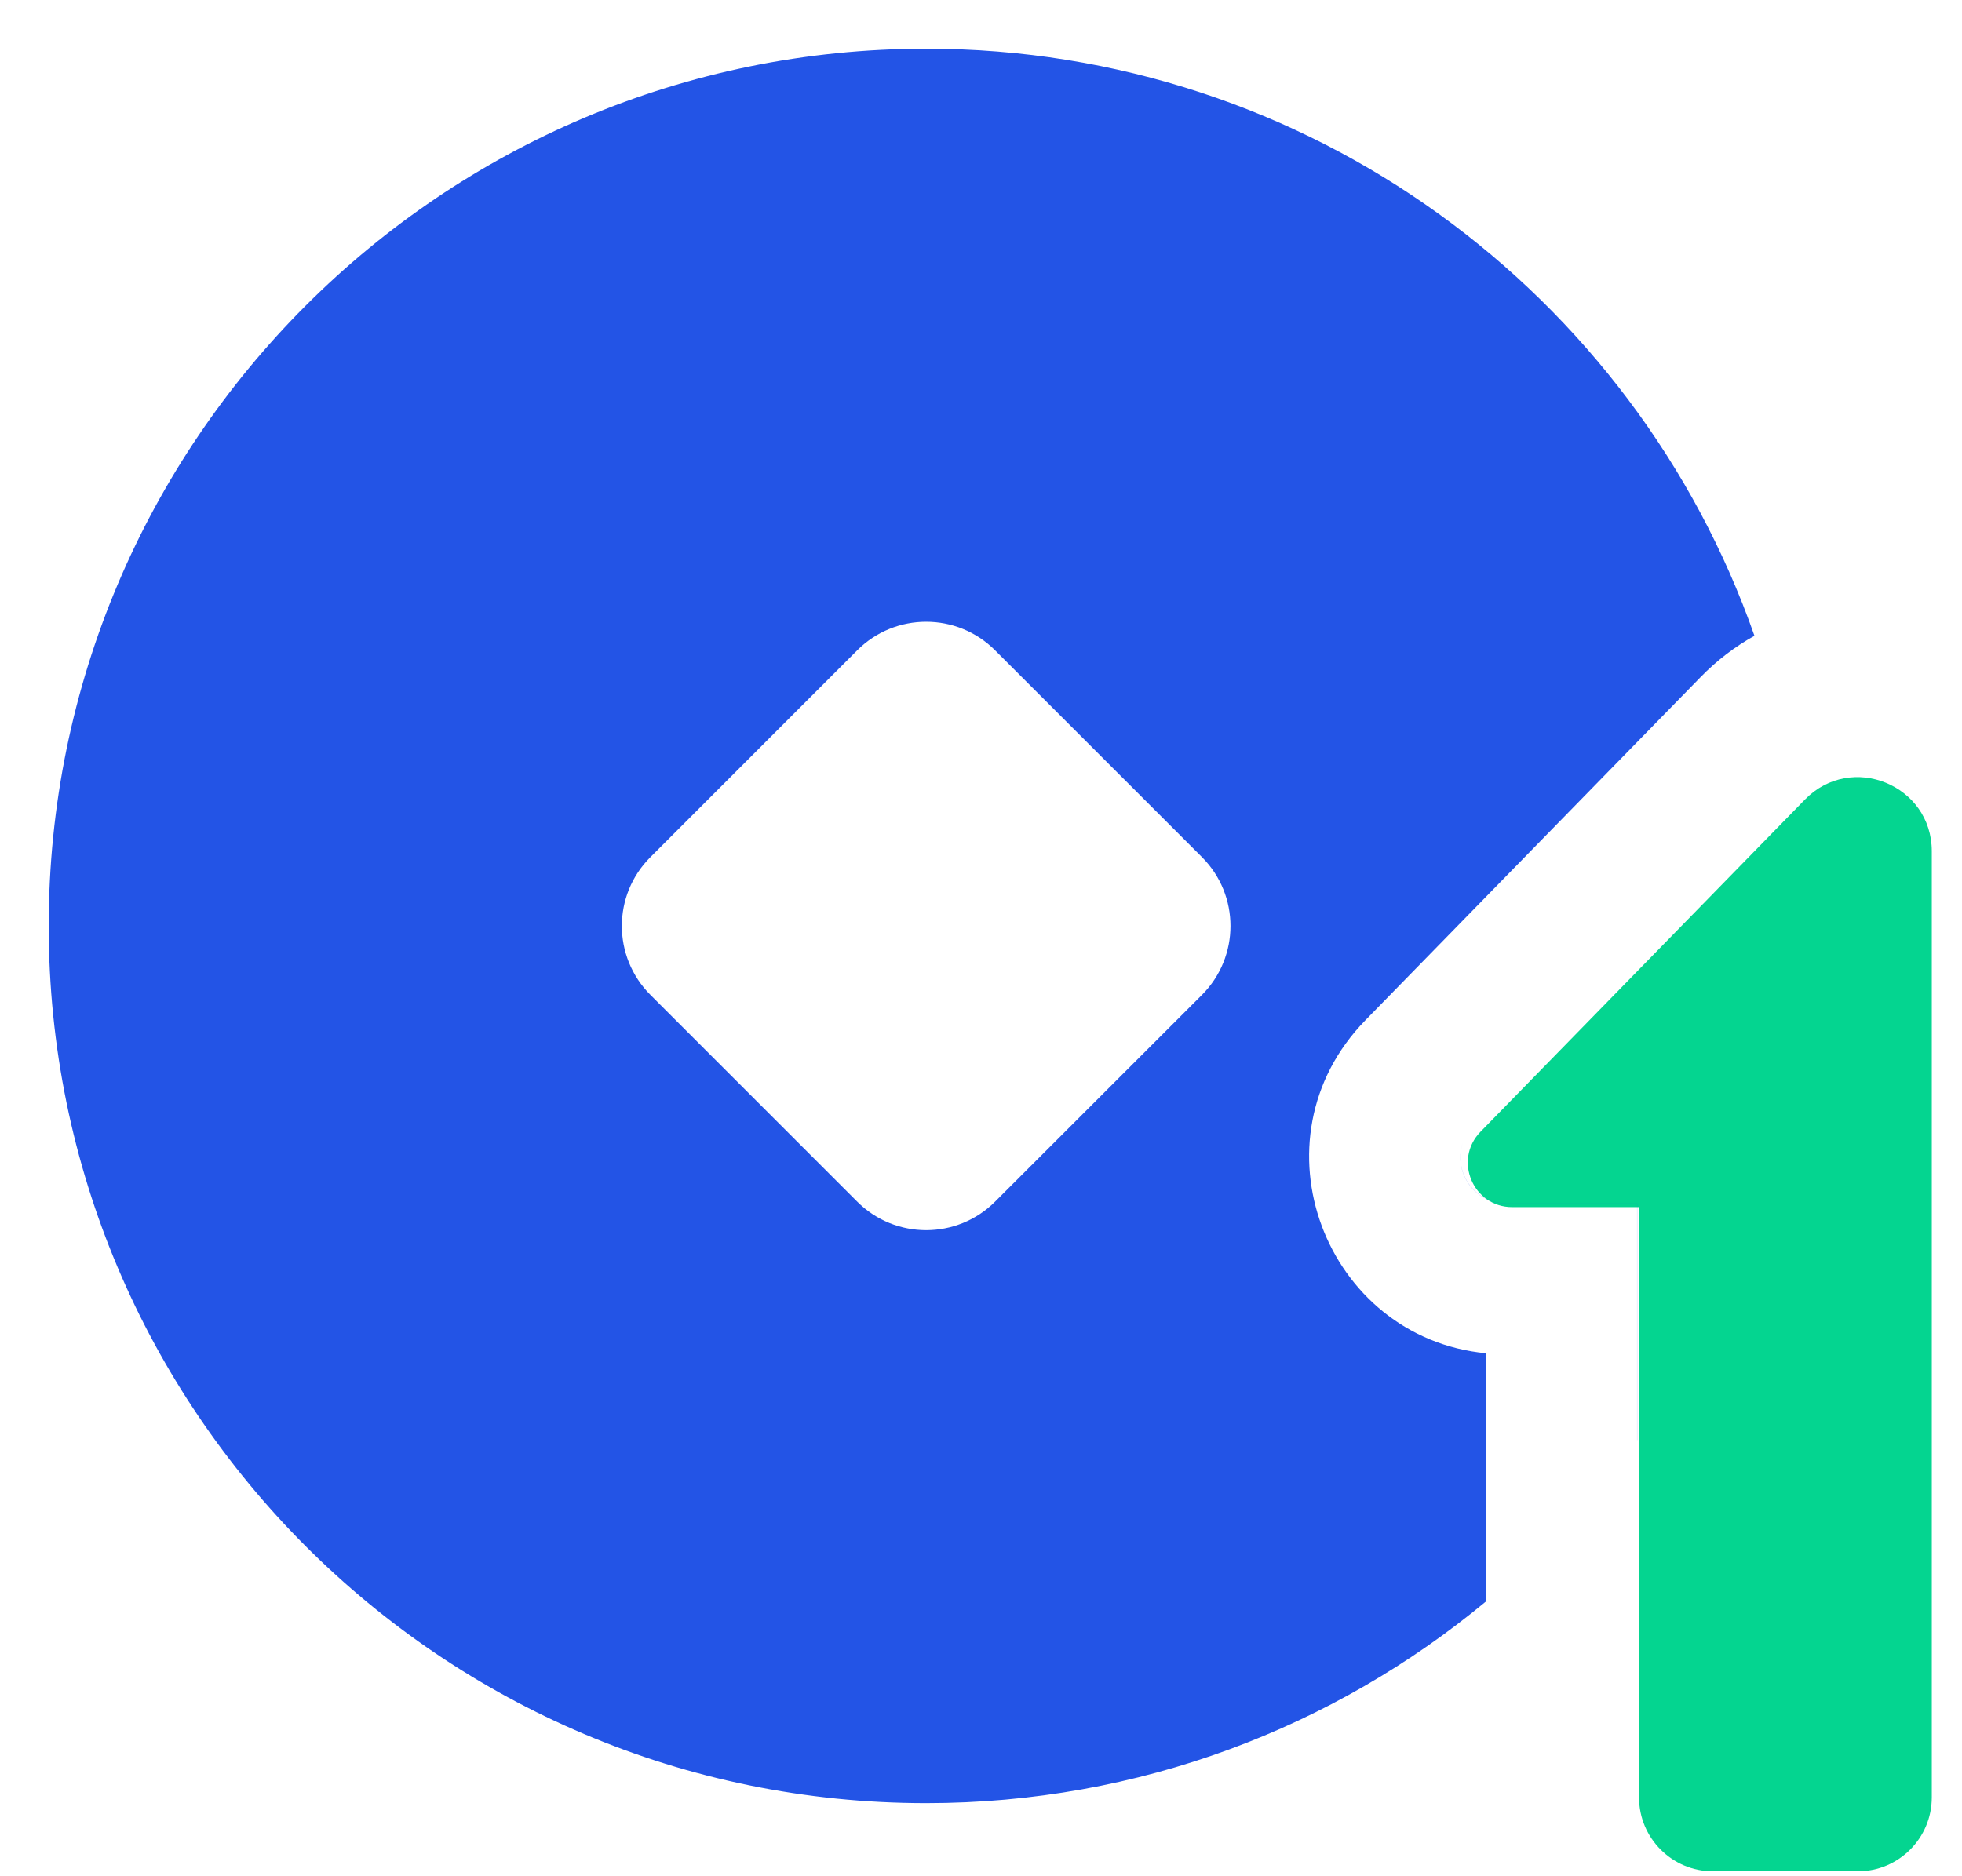
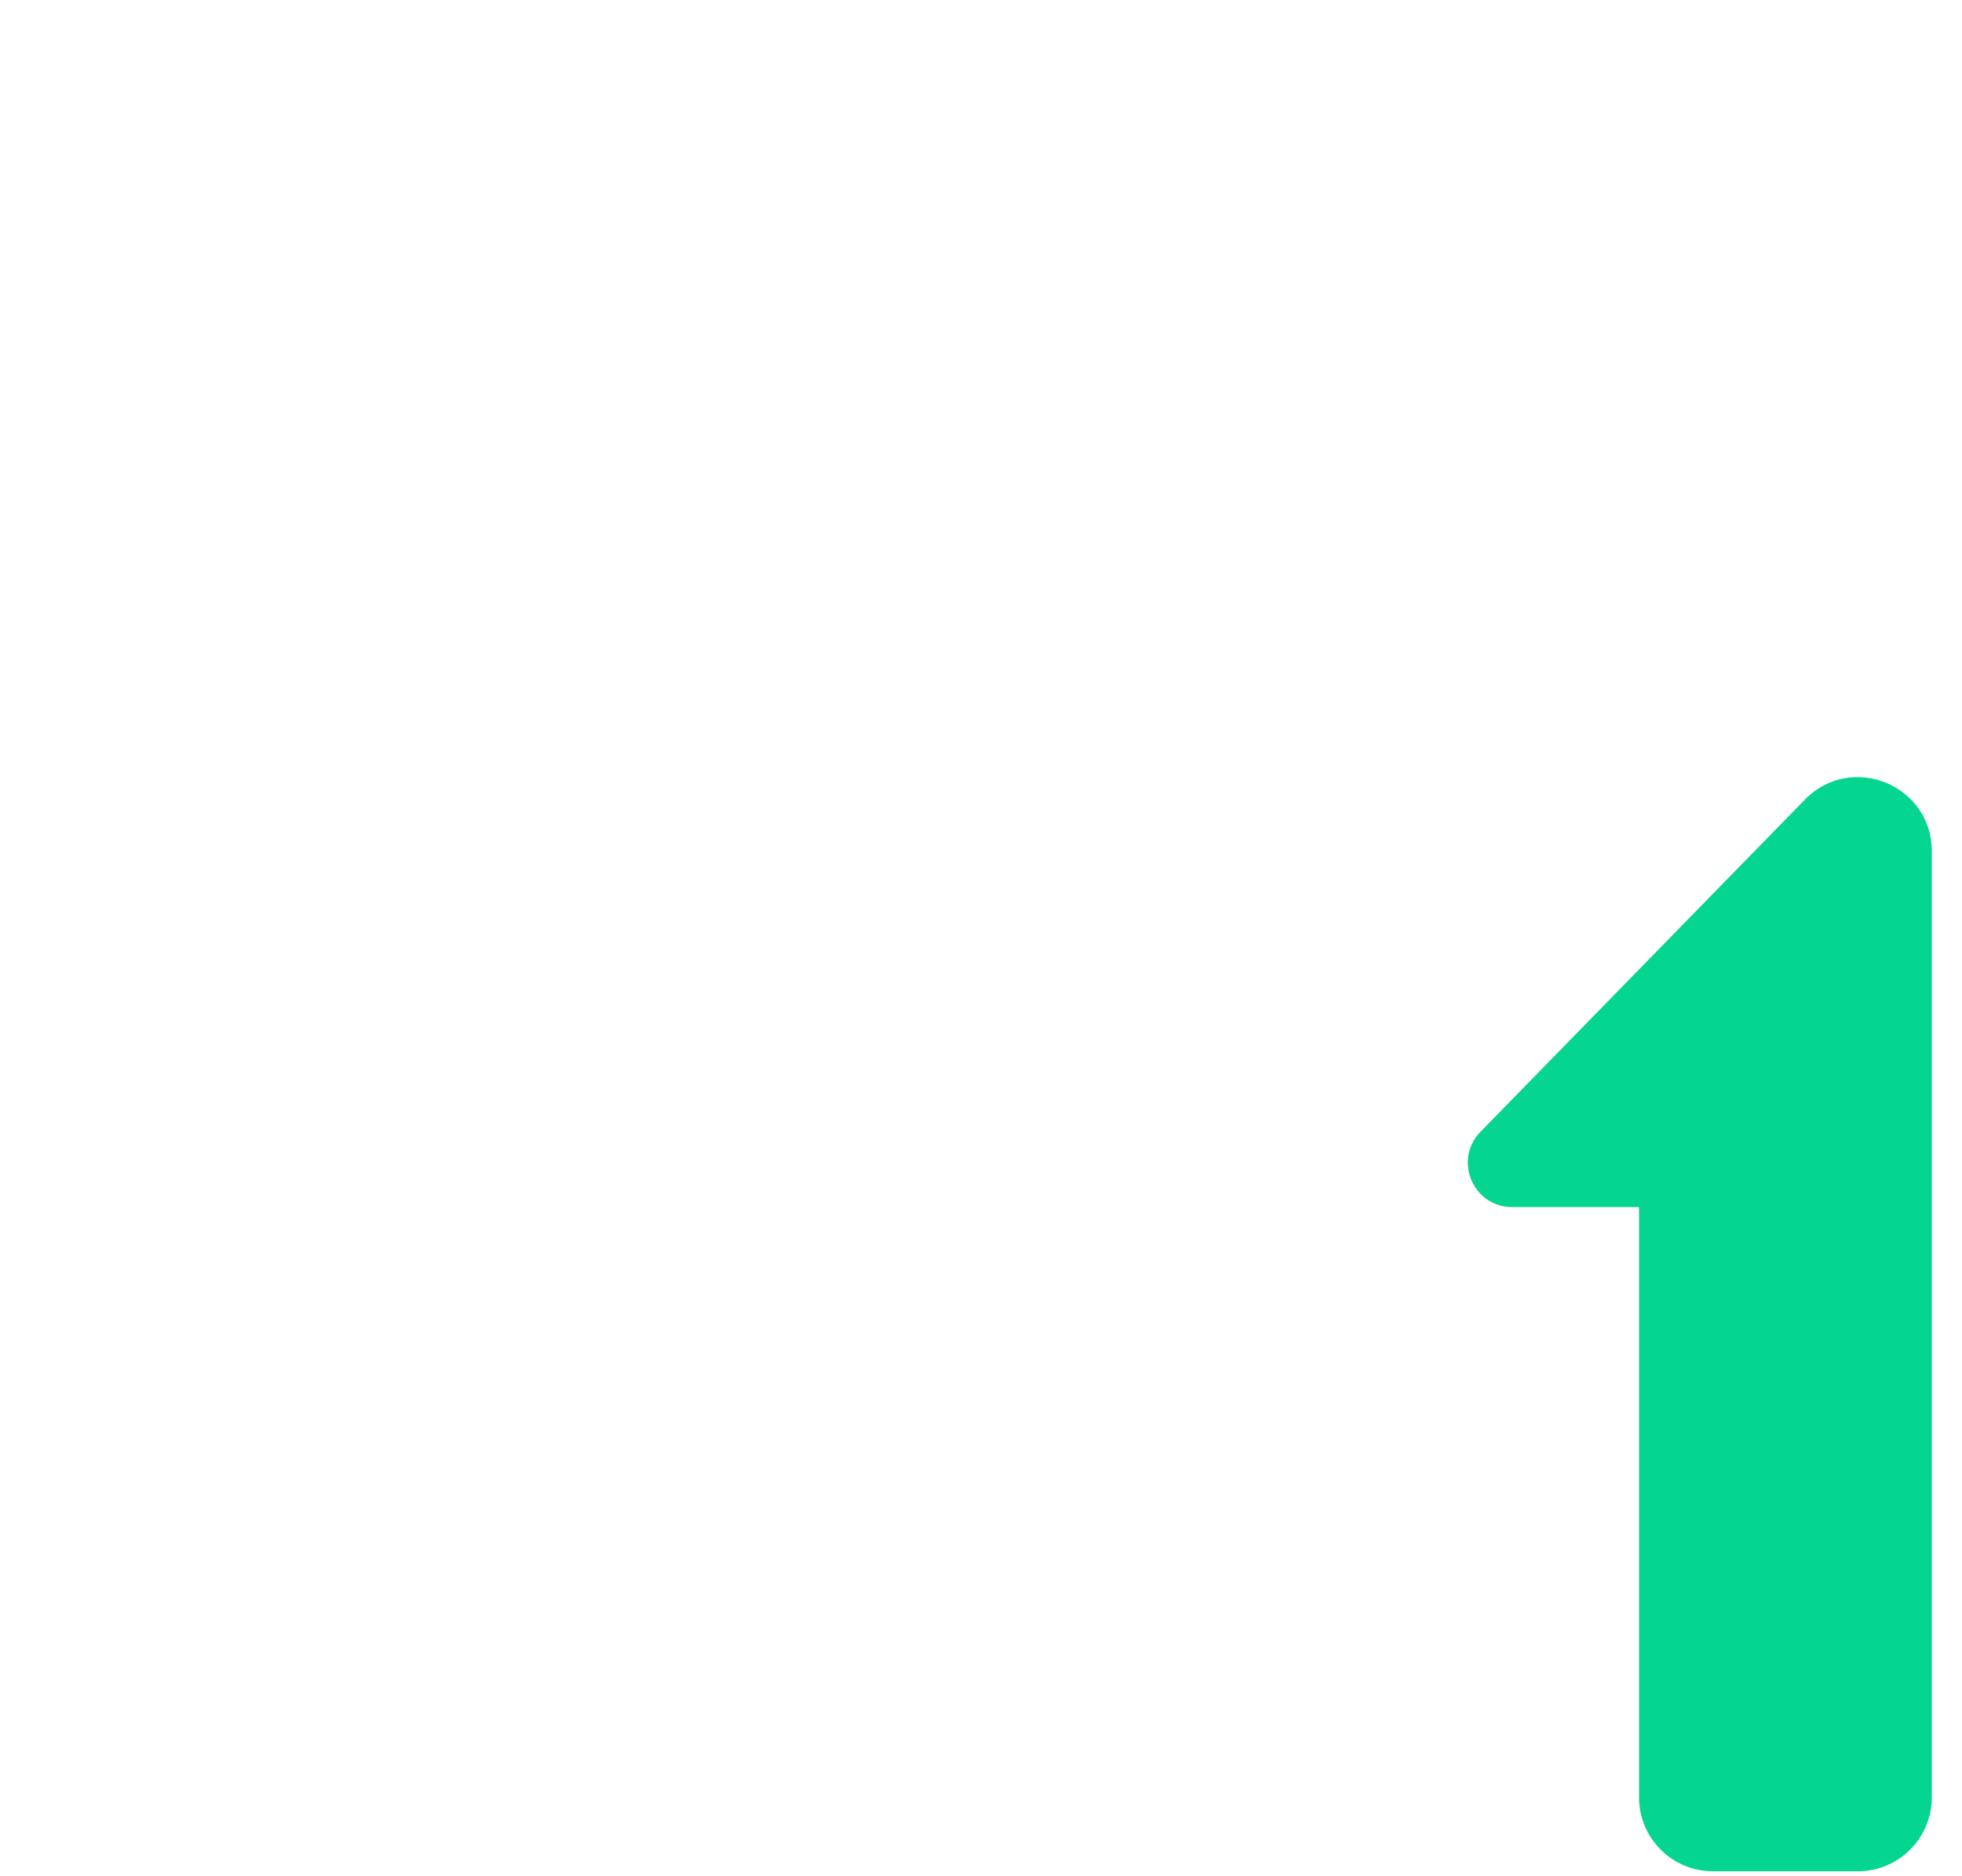
<svg xmlns="http://www.w3.org/2000/svg" width="23" height="22" viewBox="0 0 23 22" fill="none">
  <path d="M22.646 9.981C22.646 9.203 21.702 8.819 21.159 9.375L17.356 13.27C17.034 13.6 17.267 14.154 17.728 14.154L19.214 14.154L19.214 21.075C19.214 21.554 19.602 21.942 20.081 21.942L21.779 21.942C22.258 21.942 22.646 21.554 22.646 21.075L22.646 9.981Z" fill="#04D590" />
-   <path fill-rule="evenodd" clip-rule="evenodd" d="M17.422 18.776C15.641 20.254 13.353 21.143 10.857 21.143C5.176 21.143 0.571 16.538 0.571 10.857C0.571 5.176 5.176 0.571 10.857 0.571C15.345 0.571 19.163 3.446 20.567 7.455C20.343 7.579 20.129 7.74 19.933 7.942L16.007 11.962C14.637 13.366 15.538 15.688 17.422 15.868V18.776ZM19.192 16.886C19.192 16.886 19.191 16.886 19.191 16.886V14.11H17.657C17.261 14.11 17.027 13.712 17.154 13.383C17.028 13.712 17.262 14.109 17.657 14.109H19.192V16.886ZM10.049 7.625C10.495 7.179 11.219 7.179 11.665 7.625L14.09 10.05C14.536 10.496 14.536 11.219 14.09 11.666L11.665 14.09C11.219 14.536 10.495 14.536 10.049 14.09L7.625 11.666C7.178 11.219 7.178 10.496 7.625 10.05L10.049 7.625Z" fill="#2354E6" />
</svg>